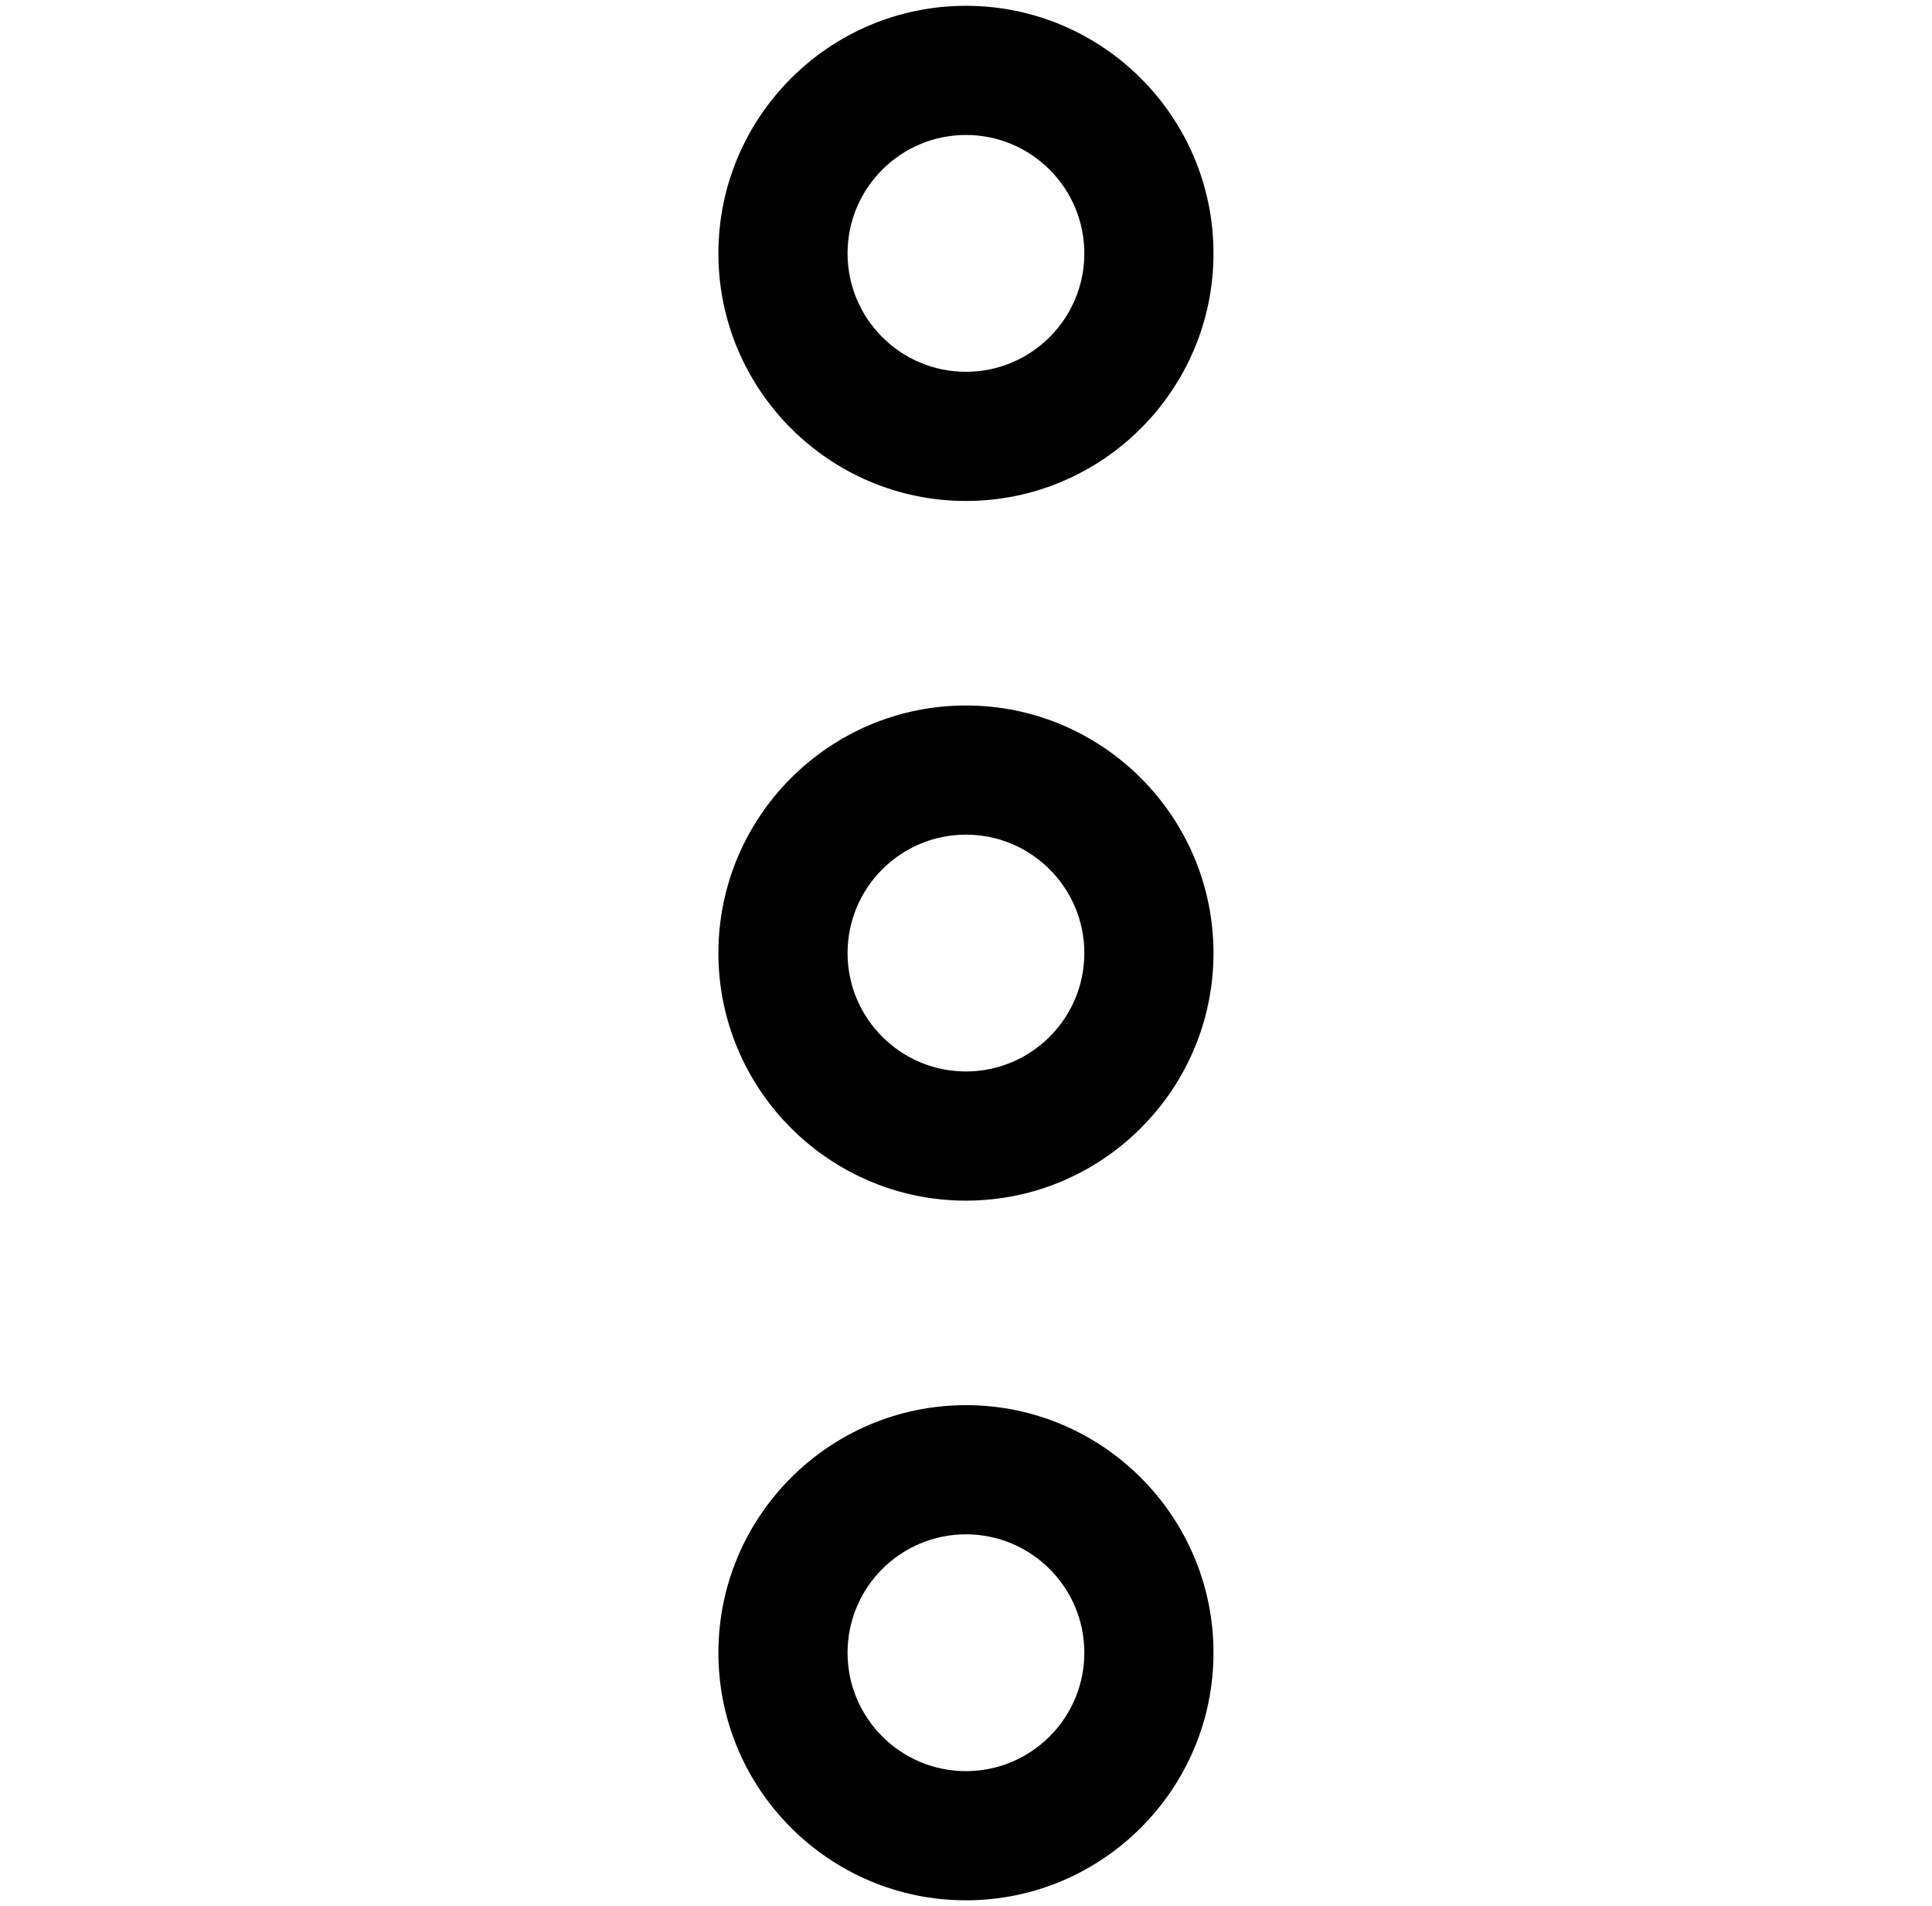
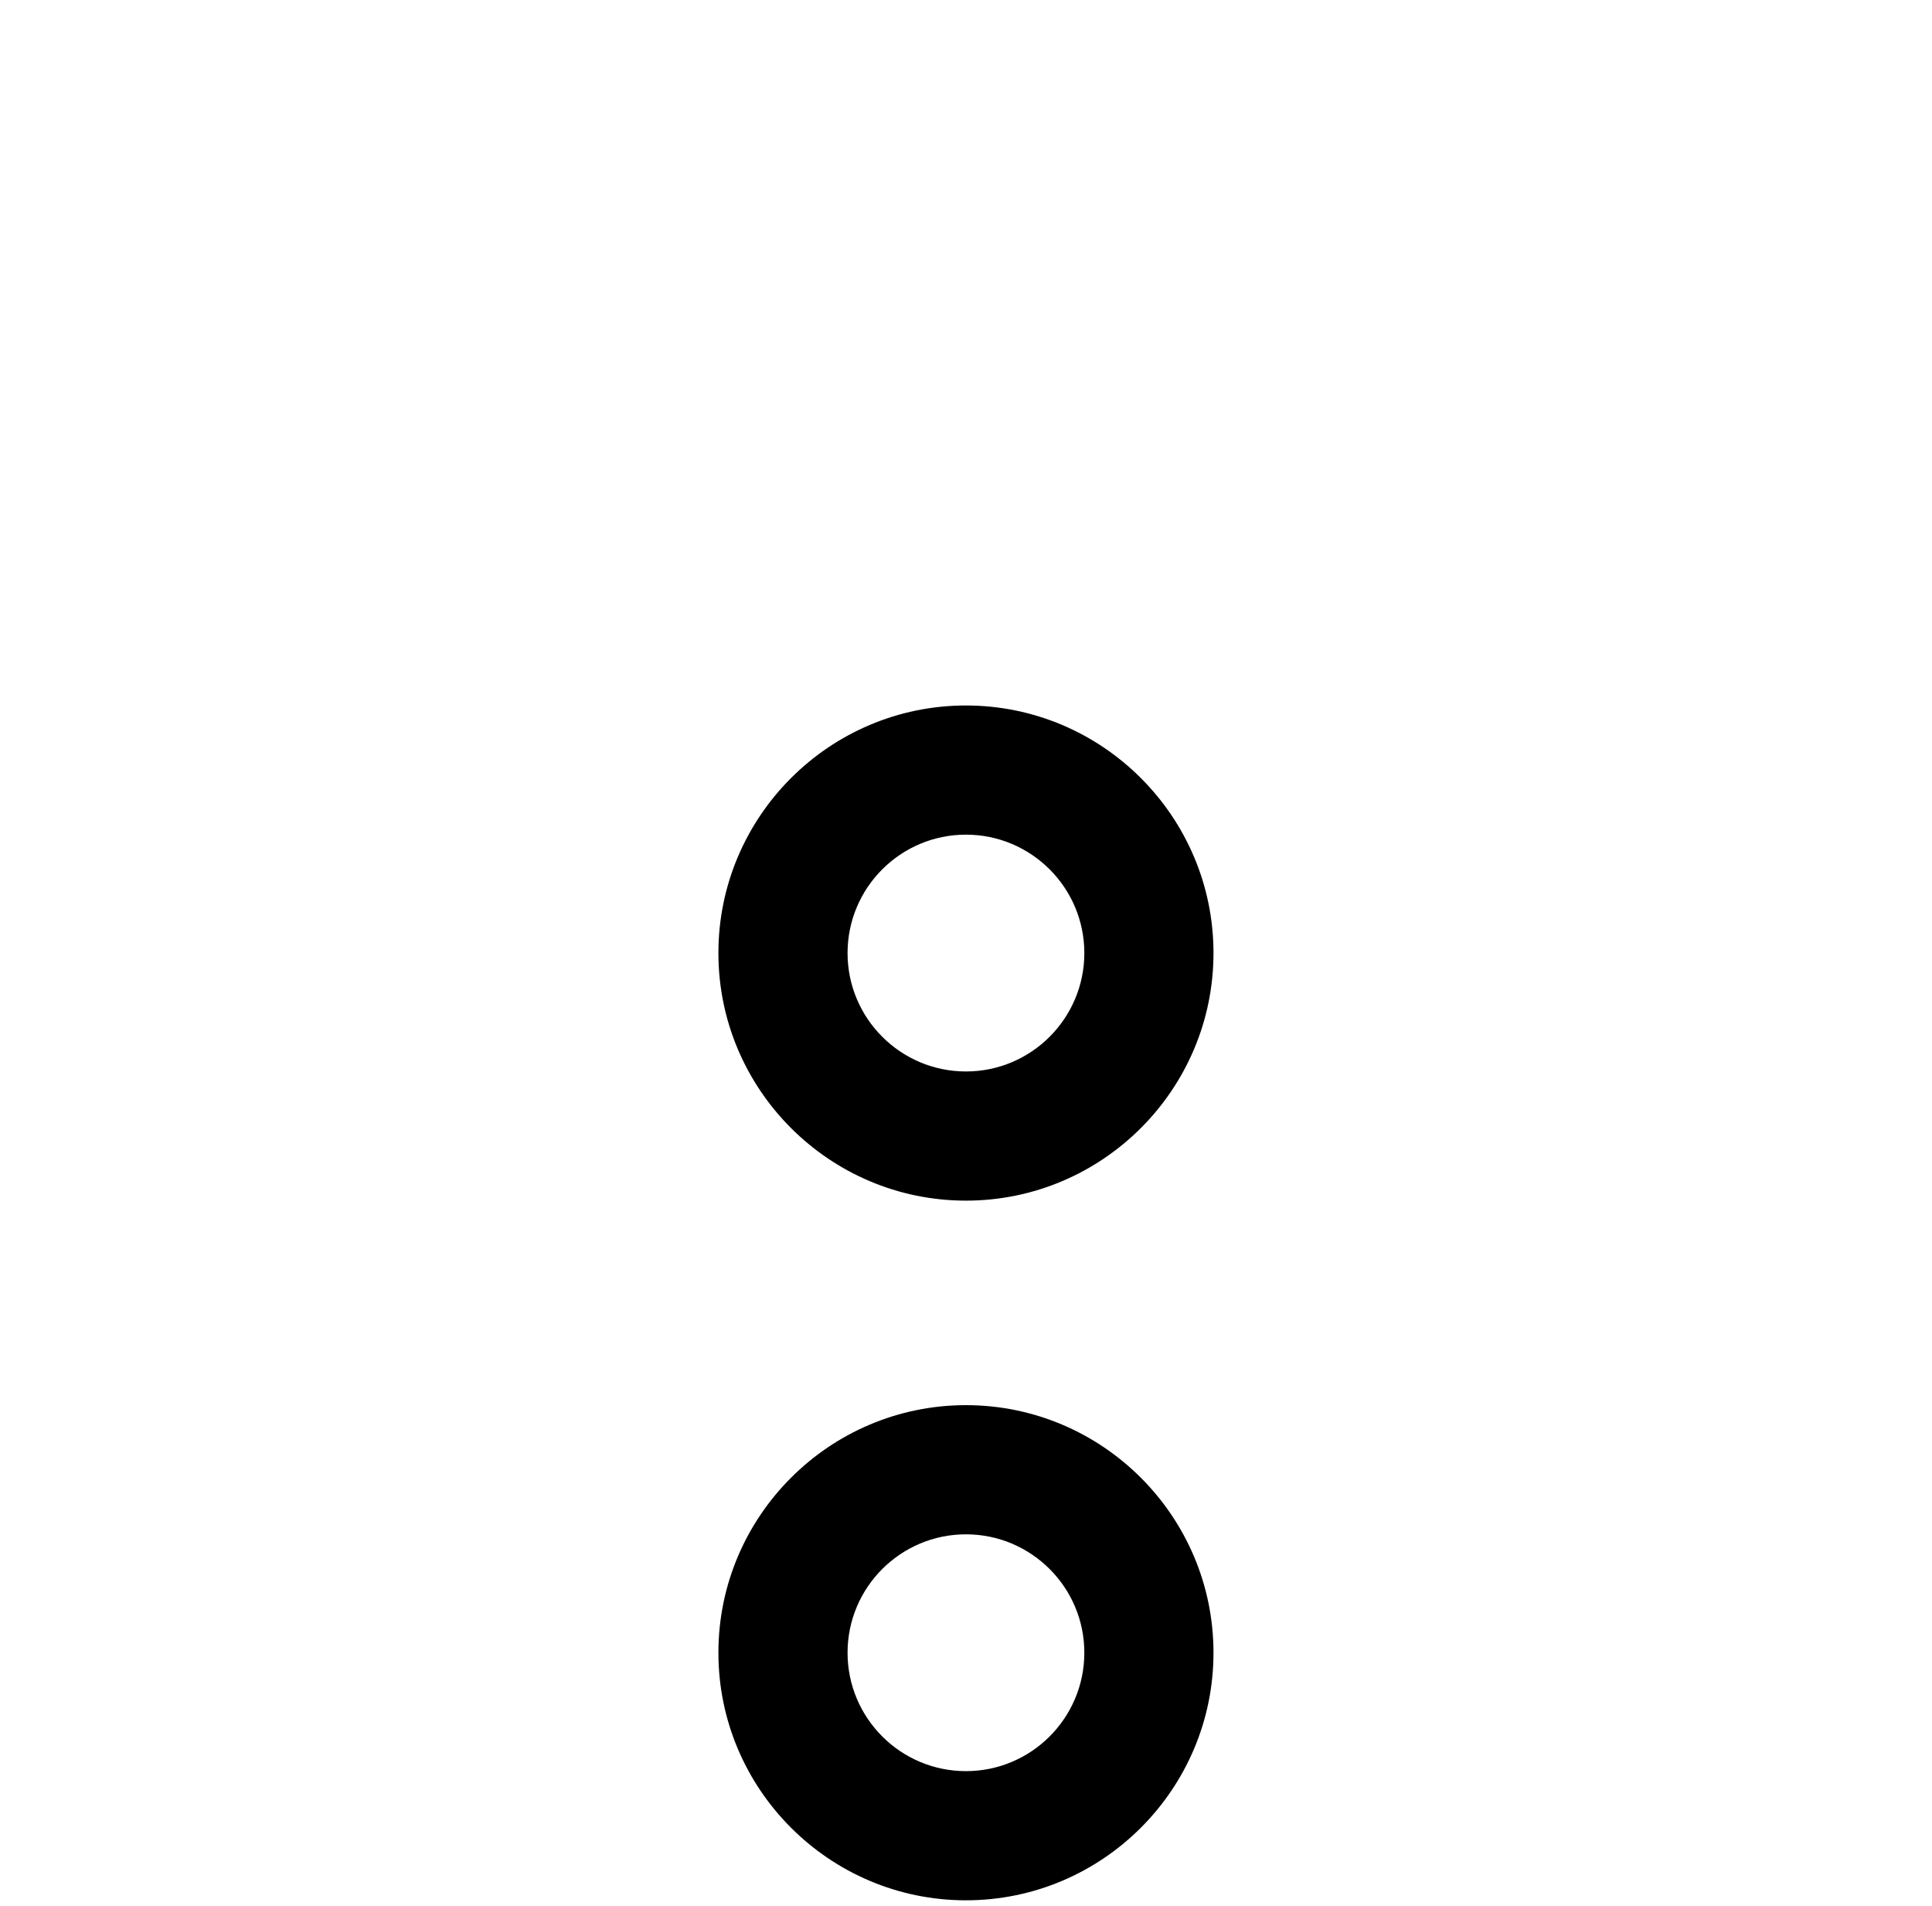
<svg xmlns="http://www.w3.org/2000/svg" id="Layer_160" data-name="Layer 160" viewBox="0 0 179.51 177.08">
  <path d="M89.75,65.54c-12.68,0-23,10.32-23,23s10.32,23,23,23,23-10.32,23-23-10.32-23-23-23Zm0,34c-6.07,0-11-4.93-11-11s4.93-11,11-11,11,4.93,11,11-4.93,11-11,11Z" />
  <path d="M89.75,130.54c-12.68,0-23,10.32-23,23s10.32,23,23,23,23-10.32,23-23-10.32-23-23-23Zm0,34c-6.07,0-11-4.93-11-11s4.93-11,11-11,11,4.93,11,11-4.93,11-11,11Z" />
-   <path d="M89.75,46.54c12.68,0,23-10.32,23-23S102.44,.54,89.75,.54s-23,10.32-23,23,10.32,23,23,23Zm0-34c6.07,0,11,4.93,11,11s-4.93,11-11,11-11-4.93-11-11,4.93-11,11-11Z" />
</svg>